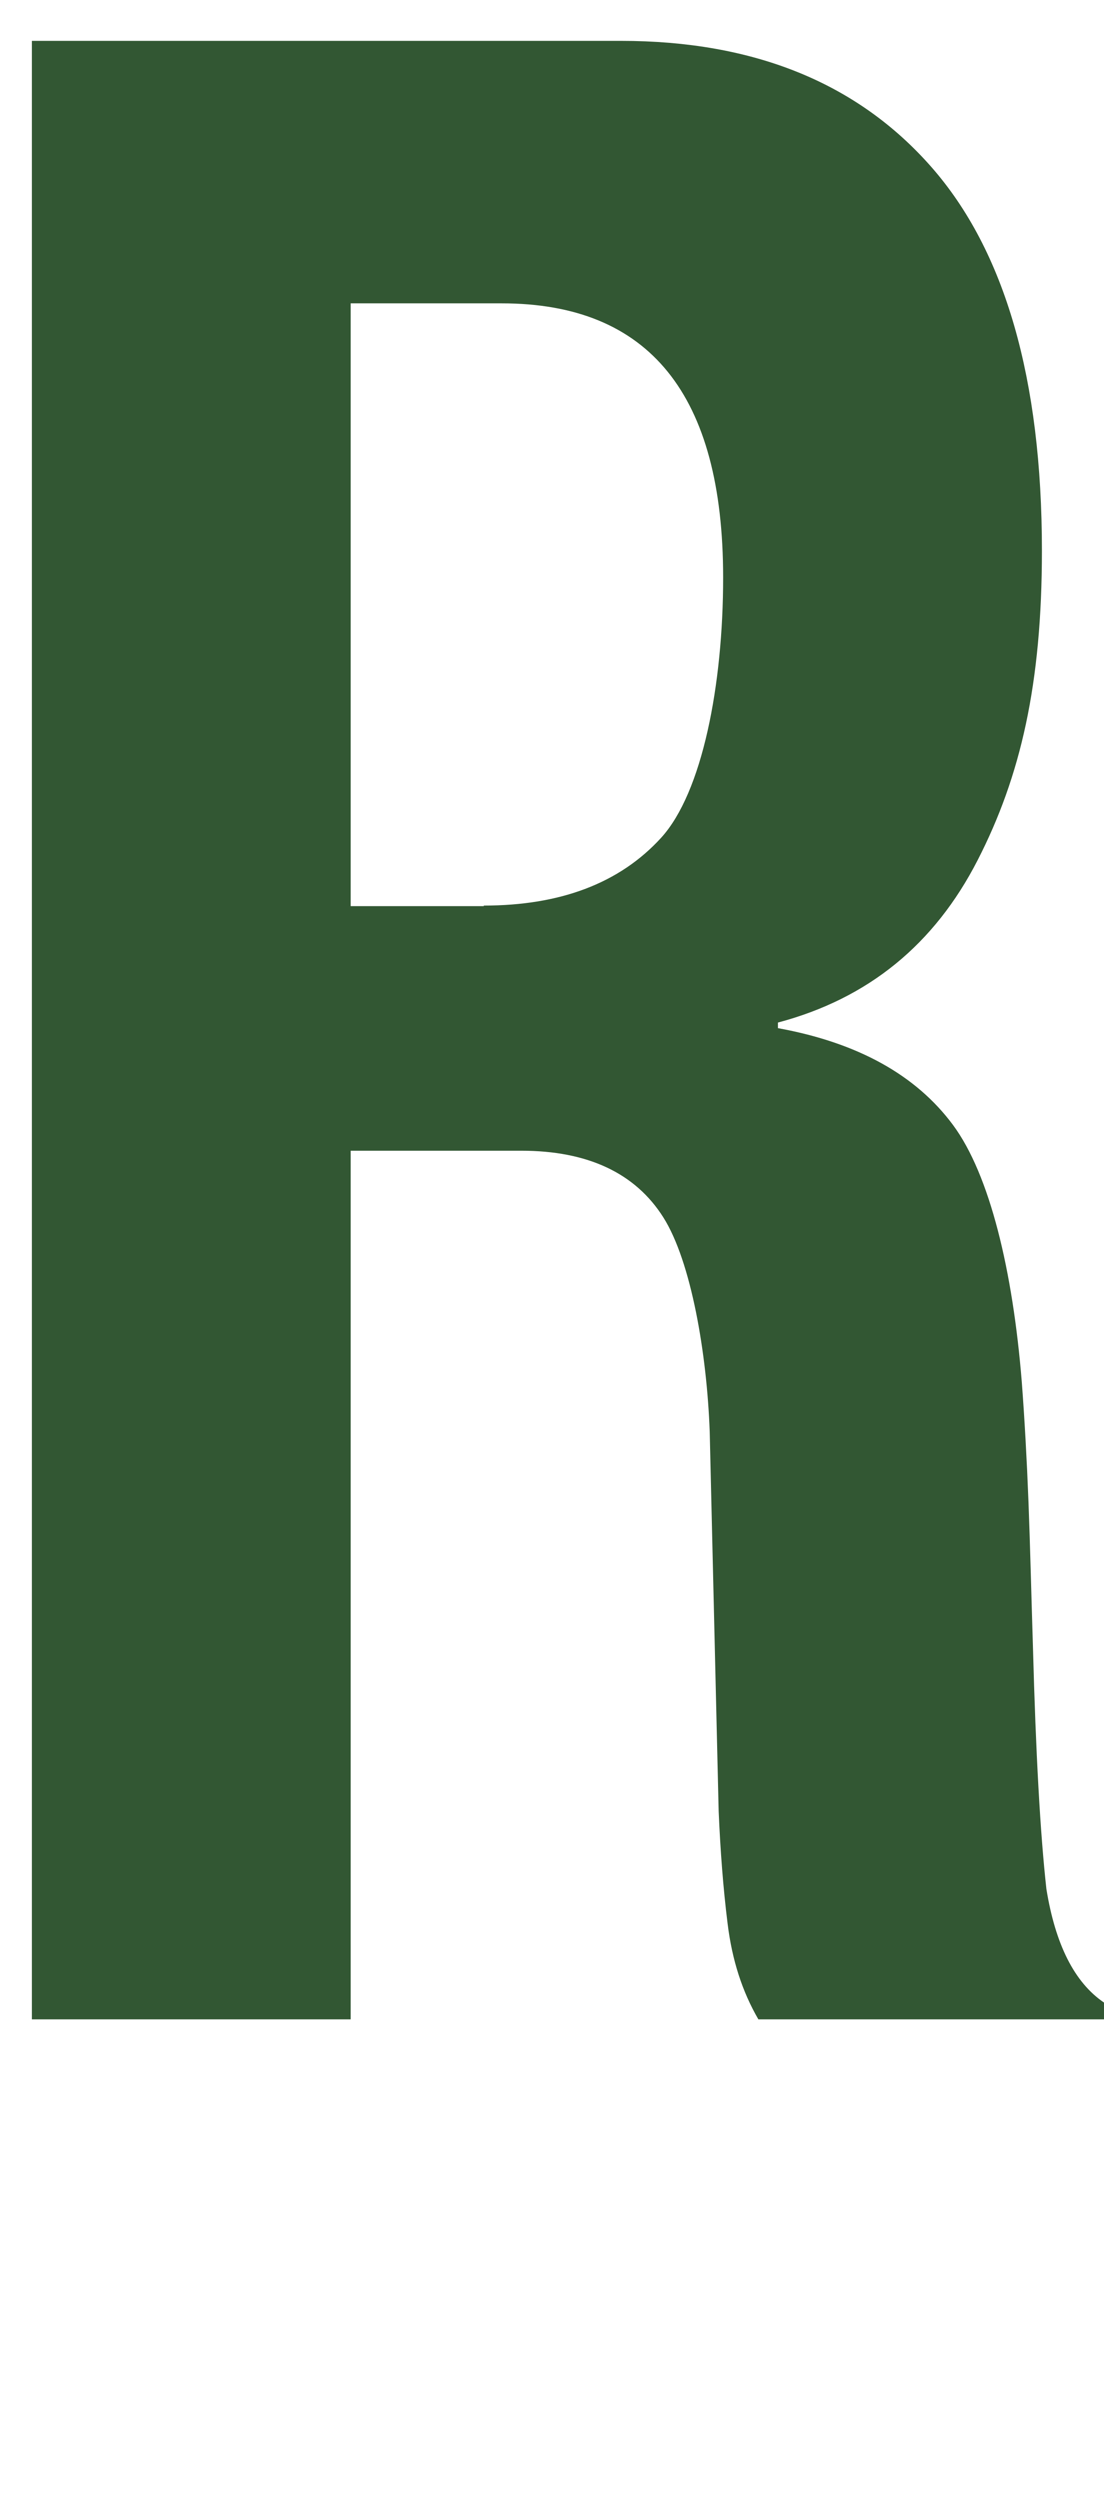
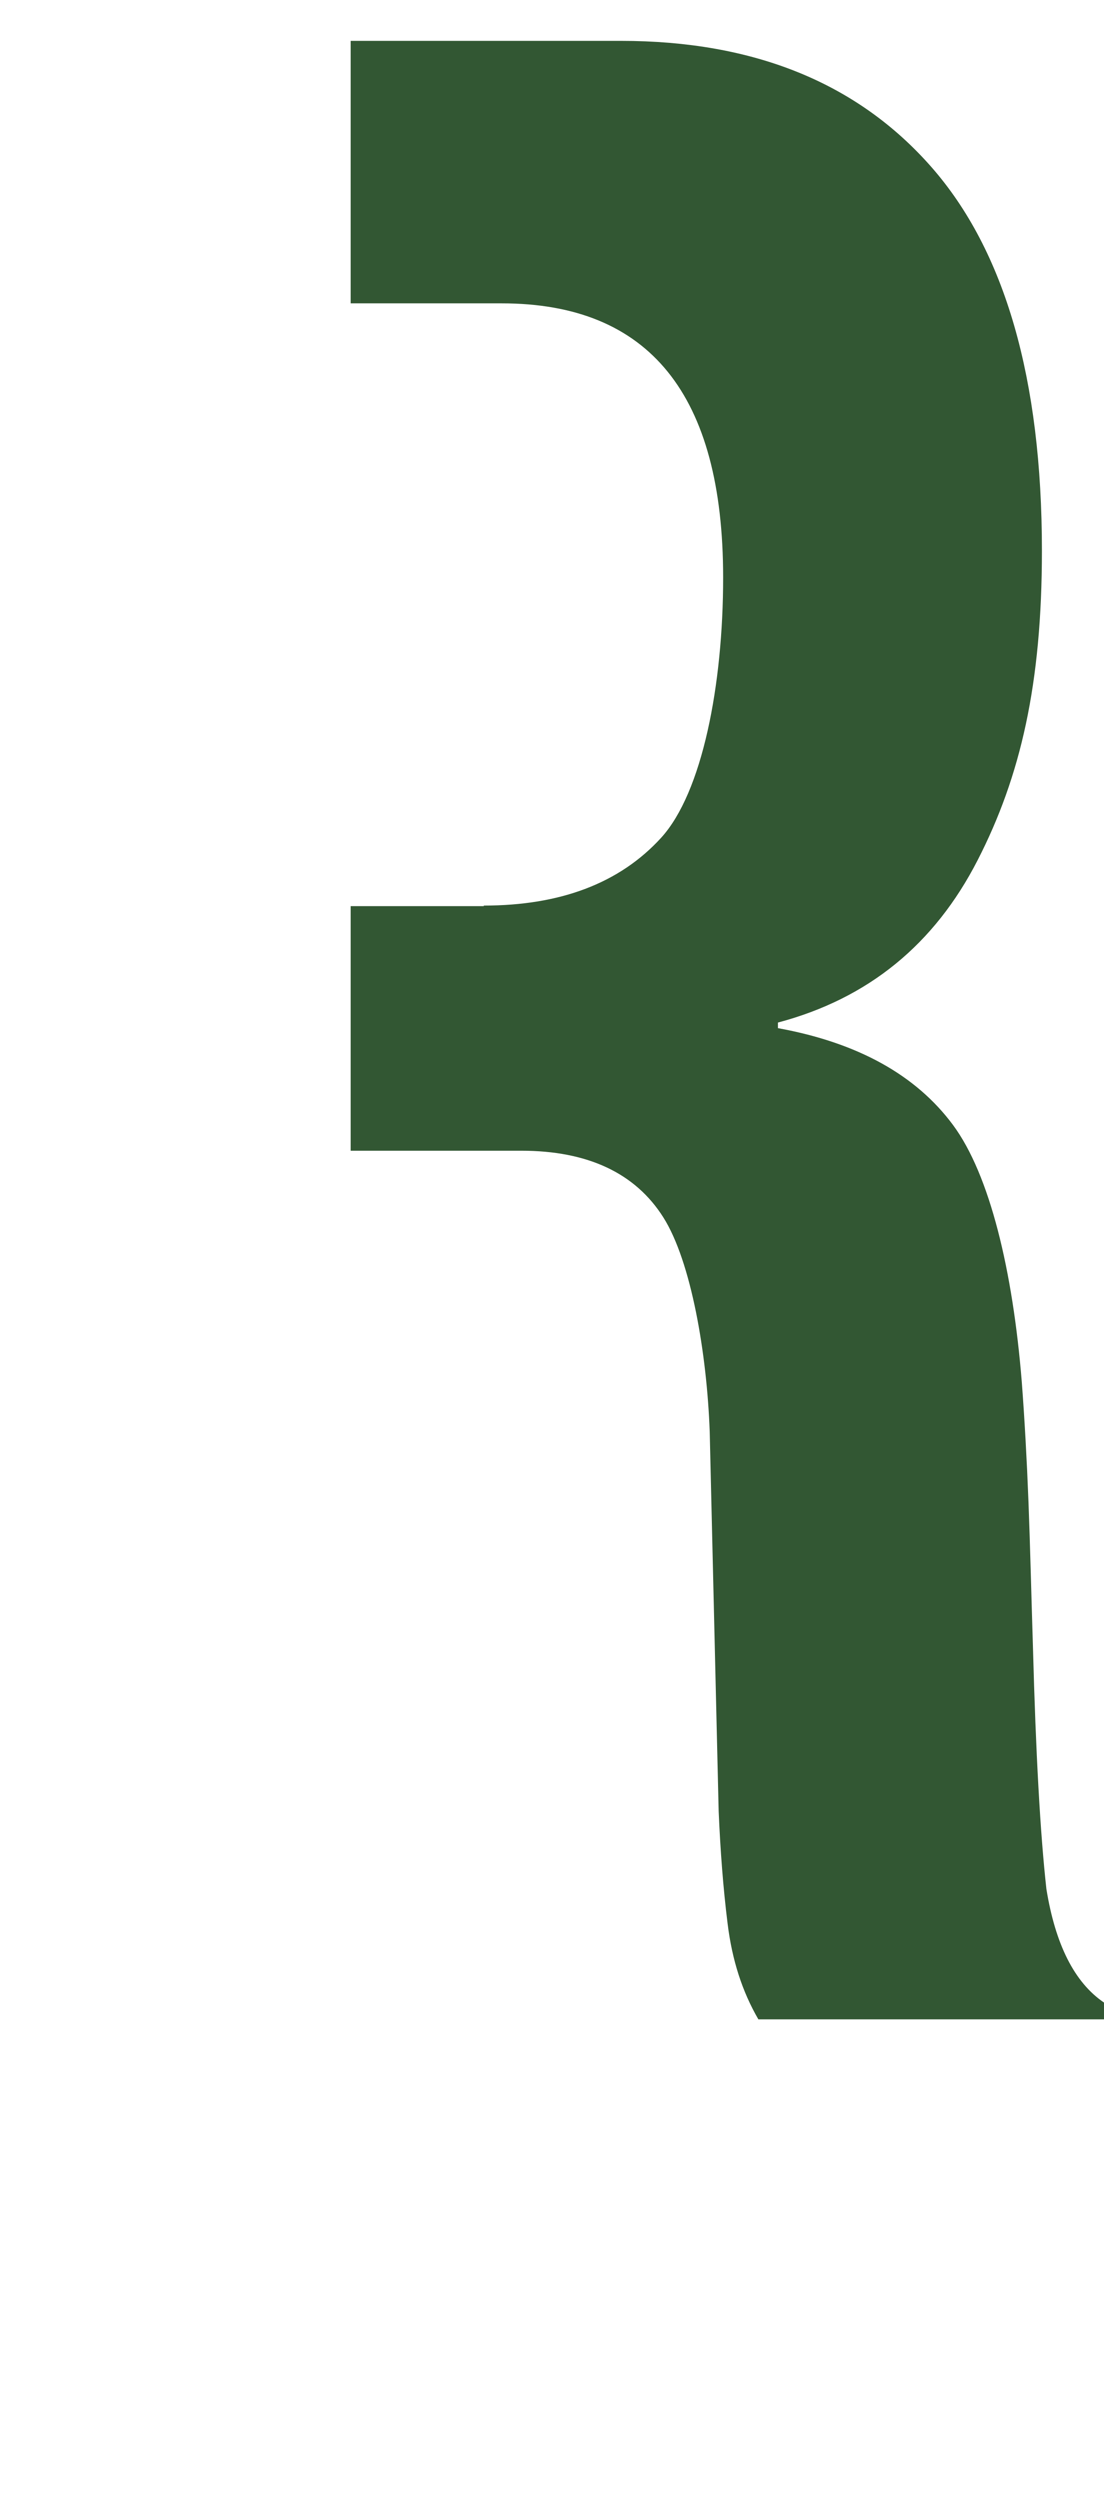
<svg xmlns="http://www.w3.org/2000/svg" version="1.1" id="レイヤー_1" x="0px" y="0px" viewBox="0 0 19.74 44.67" style="enable-background:new 0 0 19.74 44.67;" xml:space="preserve">
  <style type="text/css">
	.st0{fill:#325733;}
</style>
-   <path class="st0" d="M11.1,0.73c2.38,0,4.23,0.75,5.55,2.25c1.32,1.5,1.98,3.79,1.98,6.86c0,2.38-0.38,4.03-1.15,5.53  c-0.77,1.5-1.95,2.47-3.57,2.9v0.1c1.43,0.26,2.47,0.84,3.13,1.73c0.66,0.89,1.07,2.61,1.23,4.59c0.05,0.66,0.09,1.38,0.12,2.15  c0.03,0.78,0.05,1.64,0.08,2.6c0.05,1.88,0.13,3.32,0.24,4.31c0.16,0.99,0.5,1.67,1.03,2.03v0.3h-6.18  c-0.29-0.5-0.47-1.06-0.55-1.71c-0.08-0.64-0.13-1.31-0.16-2.01l-0.16-6.78c-0.05-1.39-0.33-3.04-0.83-3.83  c-0.5-0.79-1.35-1.19-2.54-1.19H6.27v15.52h-5.7V0.73H11.1z M8.65,16.18c1.37,0,2.43-0.4,3.17-1.21c0.74-0.81,1.11-2.74,1.11-4.65  c0-3.27-1.32-4.9-3.96-4.9H6.27v10.77H8.65z" />
+   <path class="st0" d="M11.1,0.73c2.38,0,4.23,0.75,5.55,2.25c1.32,1.5,1.98,3.79,1.98,6.86c0,2.38-0.38,4.03-1.15,5.53  c-0.77,1.5-1.95,2.47-3.57,2.9v0.1c1.43,0.26,2.47,0.84,3.13,1.73c0.66,0.89,1.07,2.61,1.23,4.59c0.05,0.66,0.09,1.38,0.12,2.15  c0.03,0.78,0.05,1.64,0.08,2.6c0.05,1.88,0.13,3.32,0.24,4.31c0.16,0.99,0.5,1.67,1.03,2.03v0.3h-6.18  c-0.29-0.5-0.47-1.06-0.55-1.71c-0.08-0.64-0.13-1.31-0.16-2.01l-0.16-6.78c-0.05-1.39-0.33-3.04-0.83-3.83  c-0.5-0.79-1.35-1.19-2.54-1.19H6.27v15.52V0.73H11.1z M8.65,16.18c1.37,0,2.43-0.4,3.17-1.21c0.74-0.81,1.11-2.74,1.11-4.65  c0-3.27-1.32-4.9-3.96-4.9H6.27v10.77H8.65z" />
</svg>